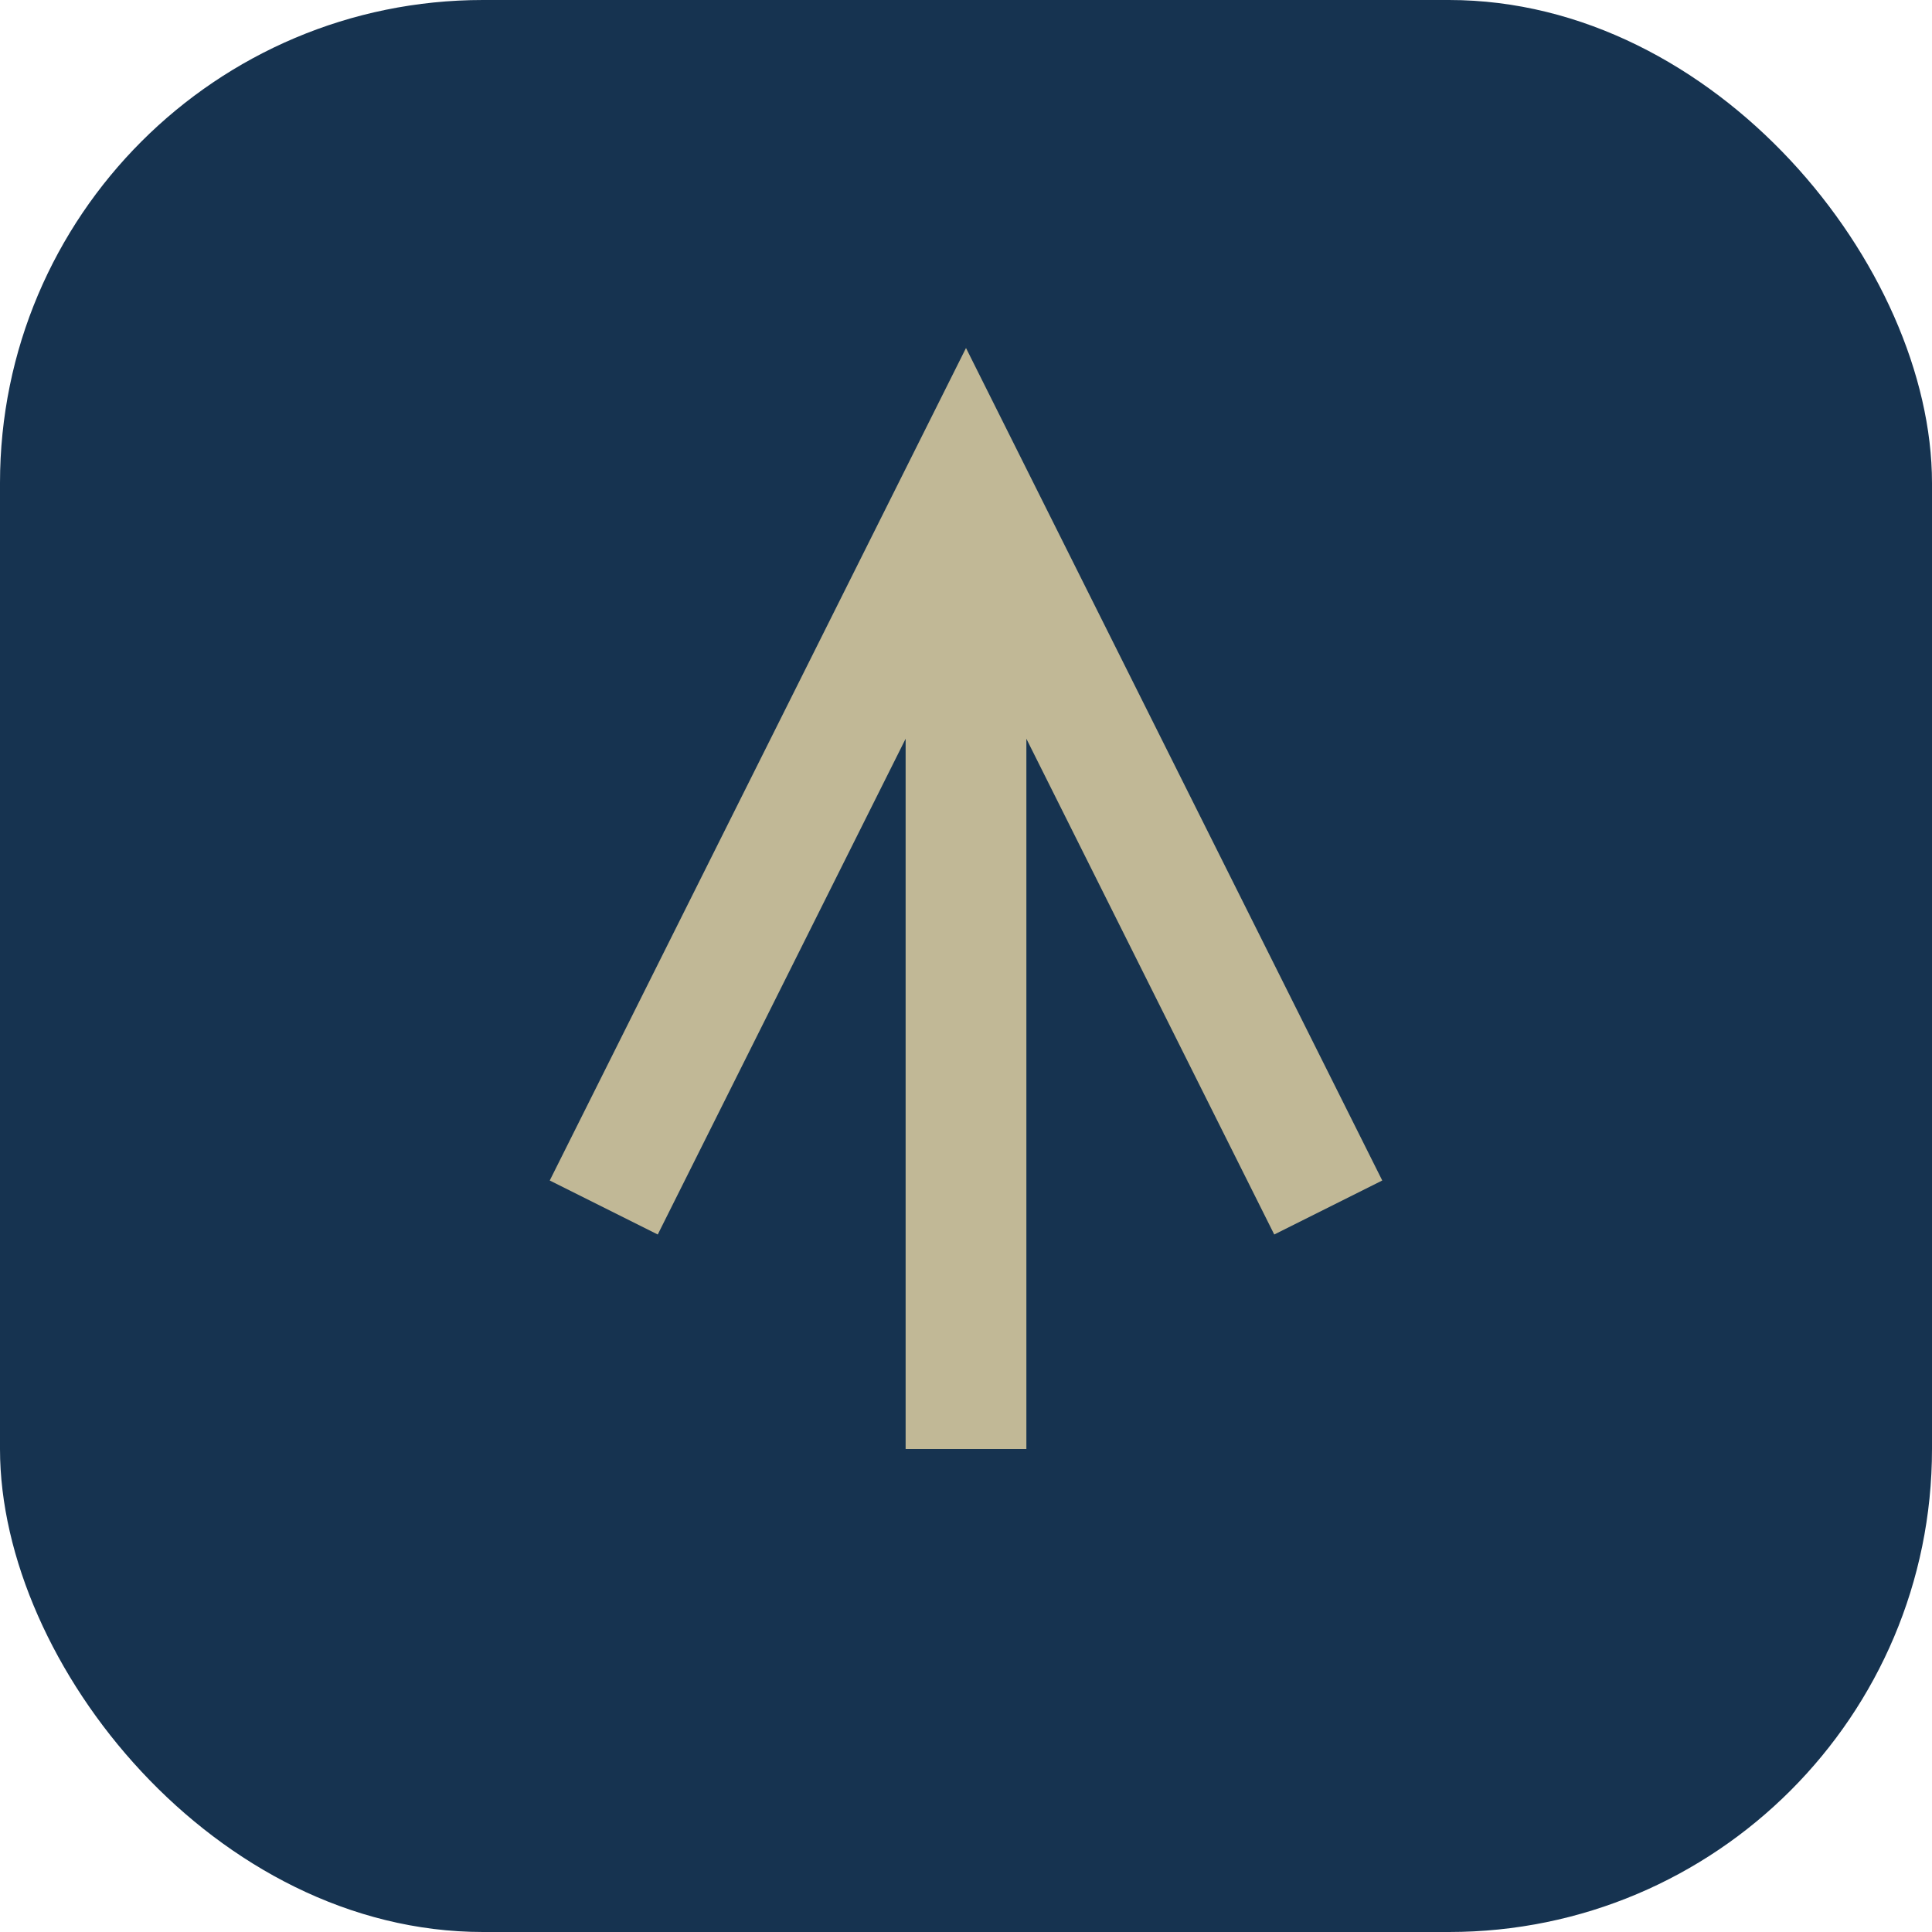
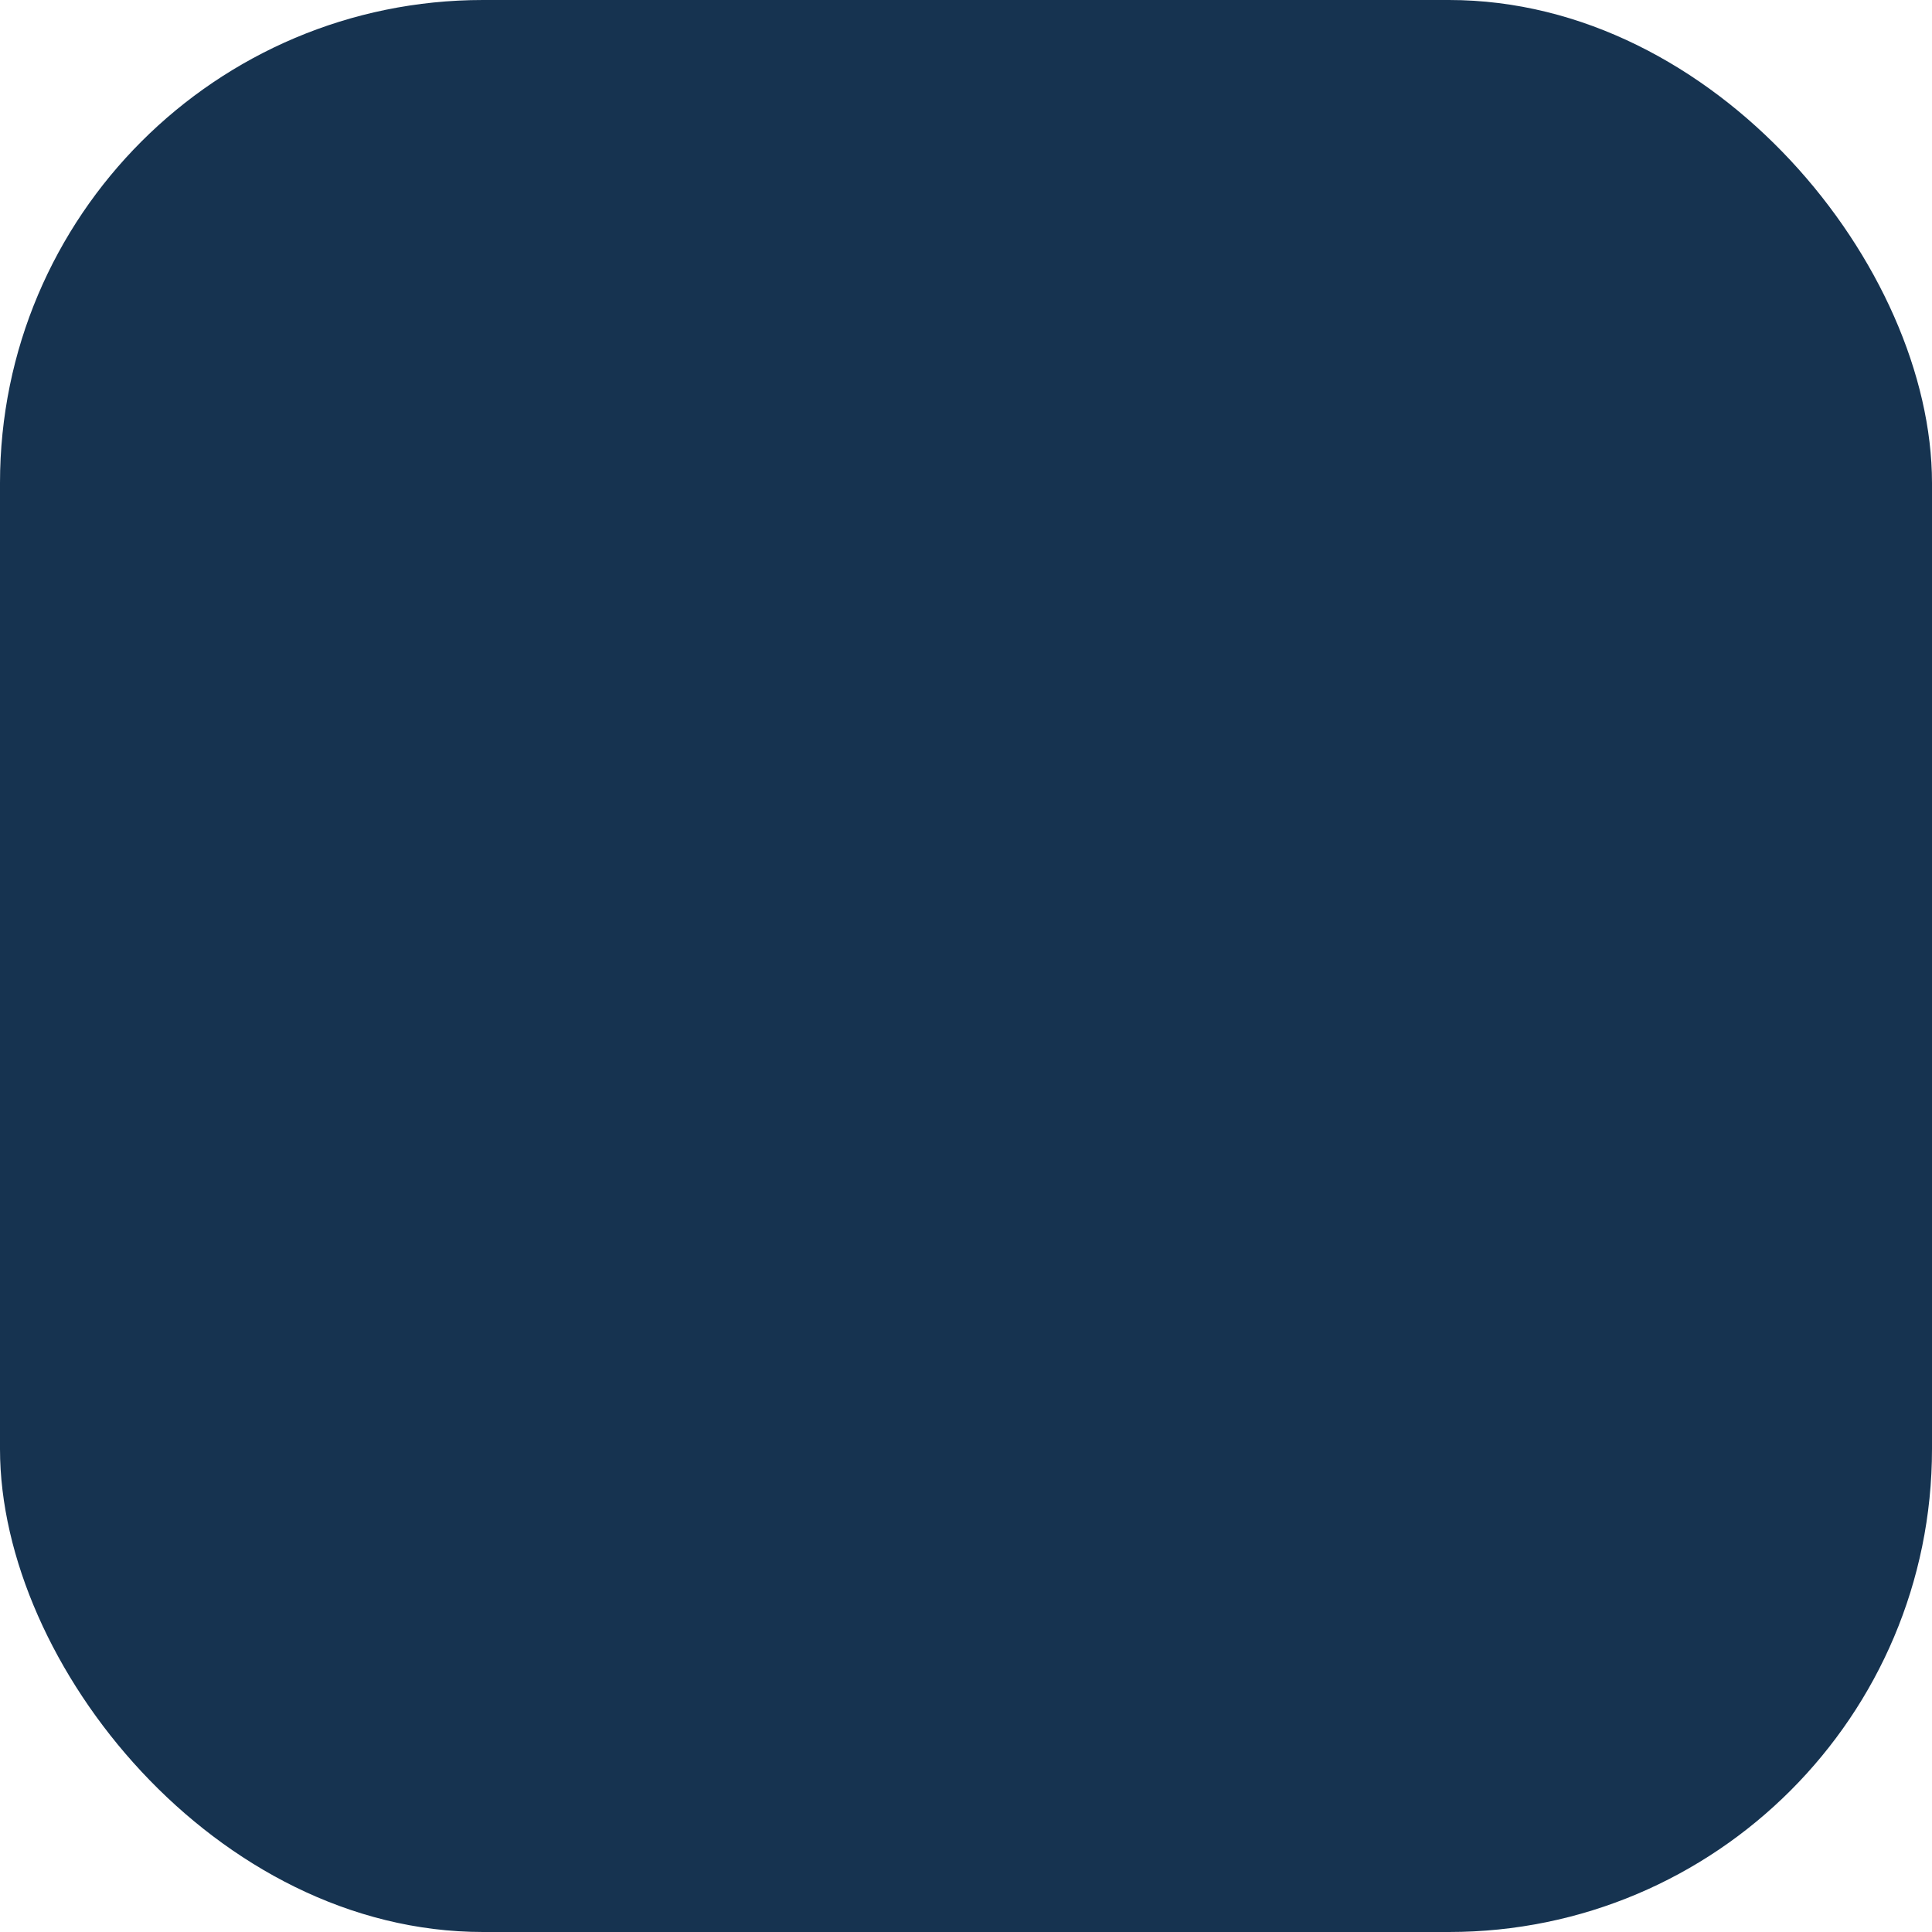
<svg xmlns="http://www.w3.org/2000/svg" width="32" height="32" viewBox="0 0 32 32">
  <rect width="32" height="32" rx="8" fill="#163350" />
-   <path d="M16 8v16M10 20l6-12 6 12" stroke="#C1B896" stroke-width="2" fill="none" />
</svg>